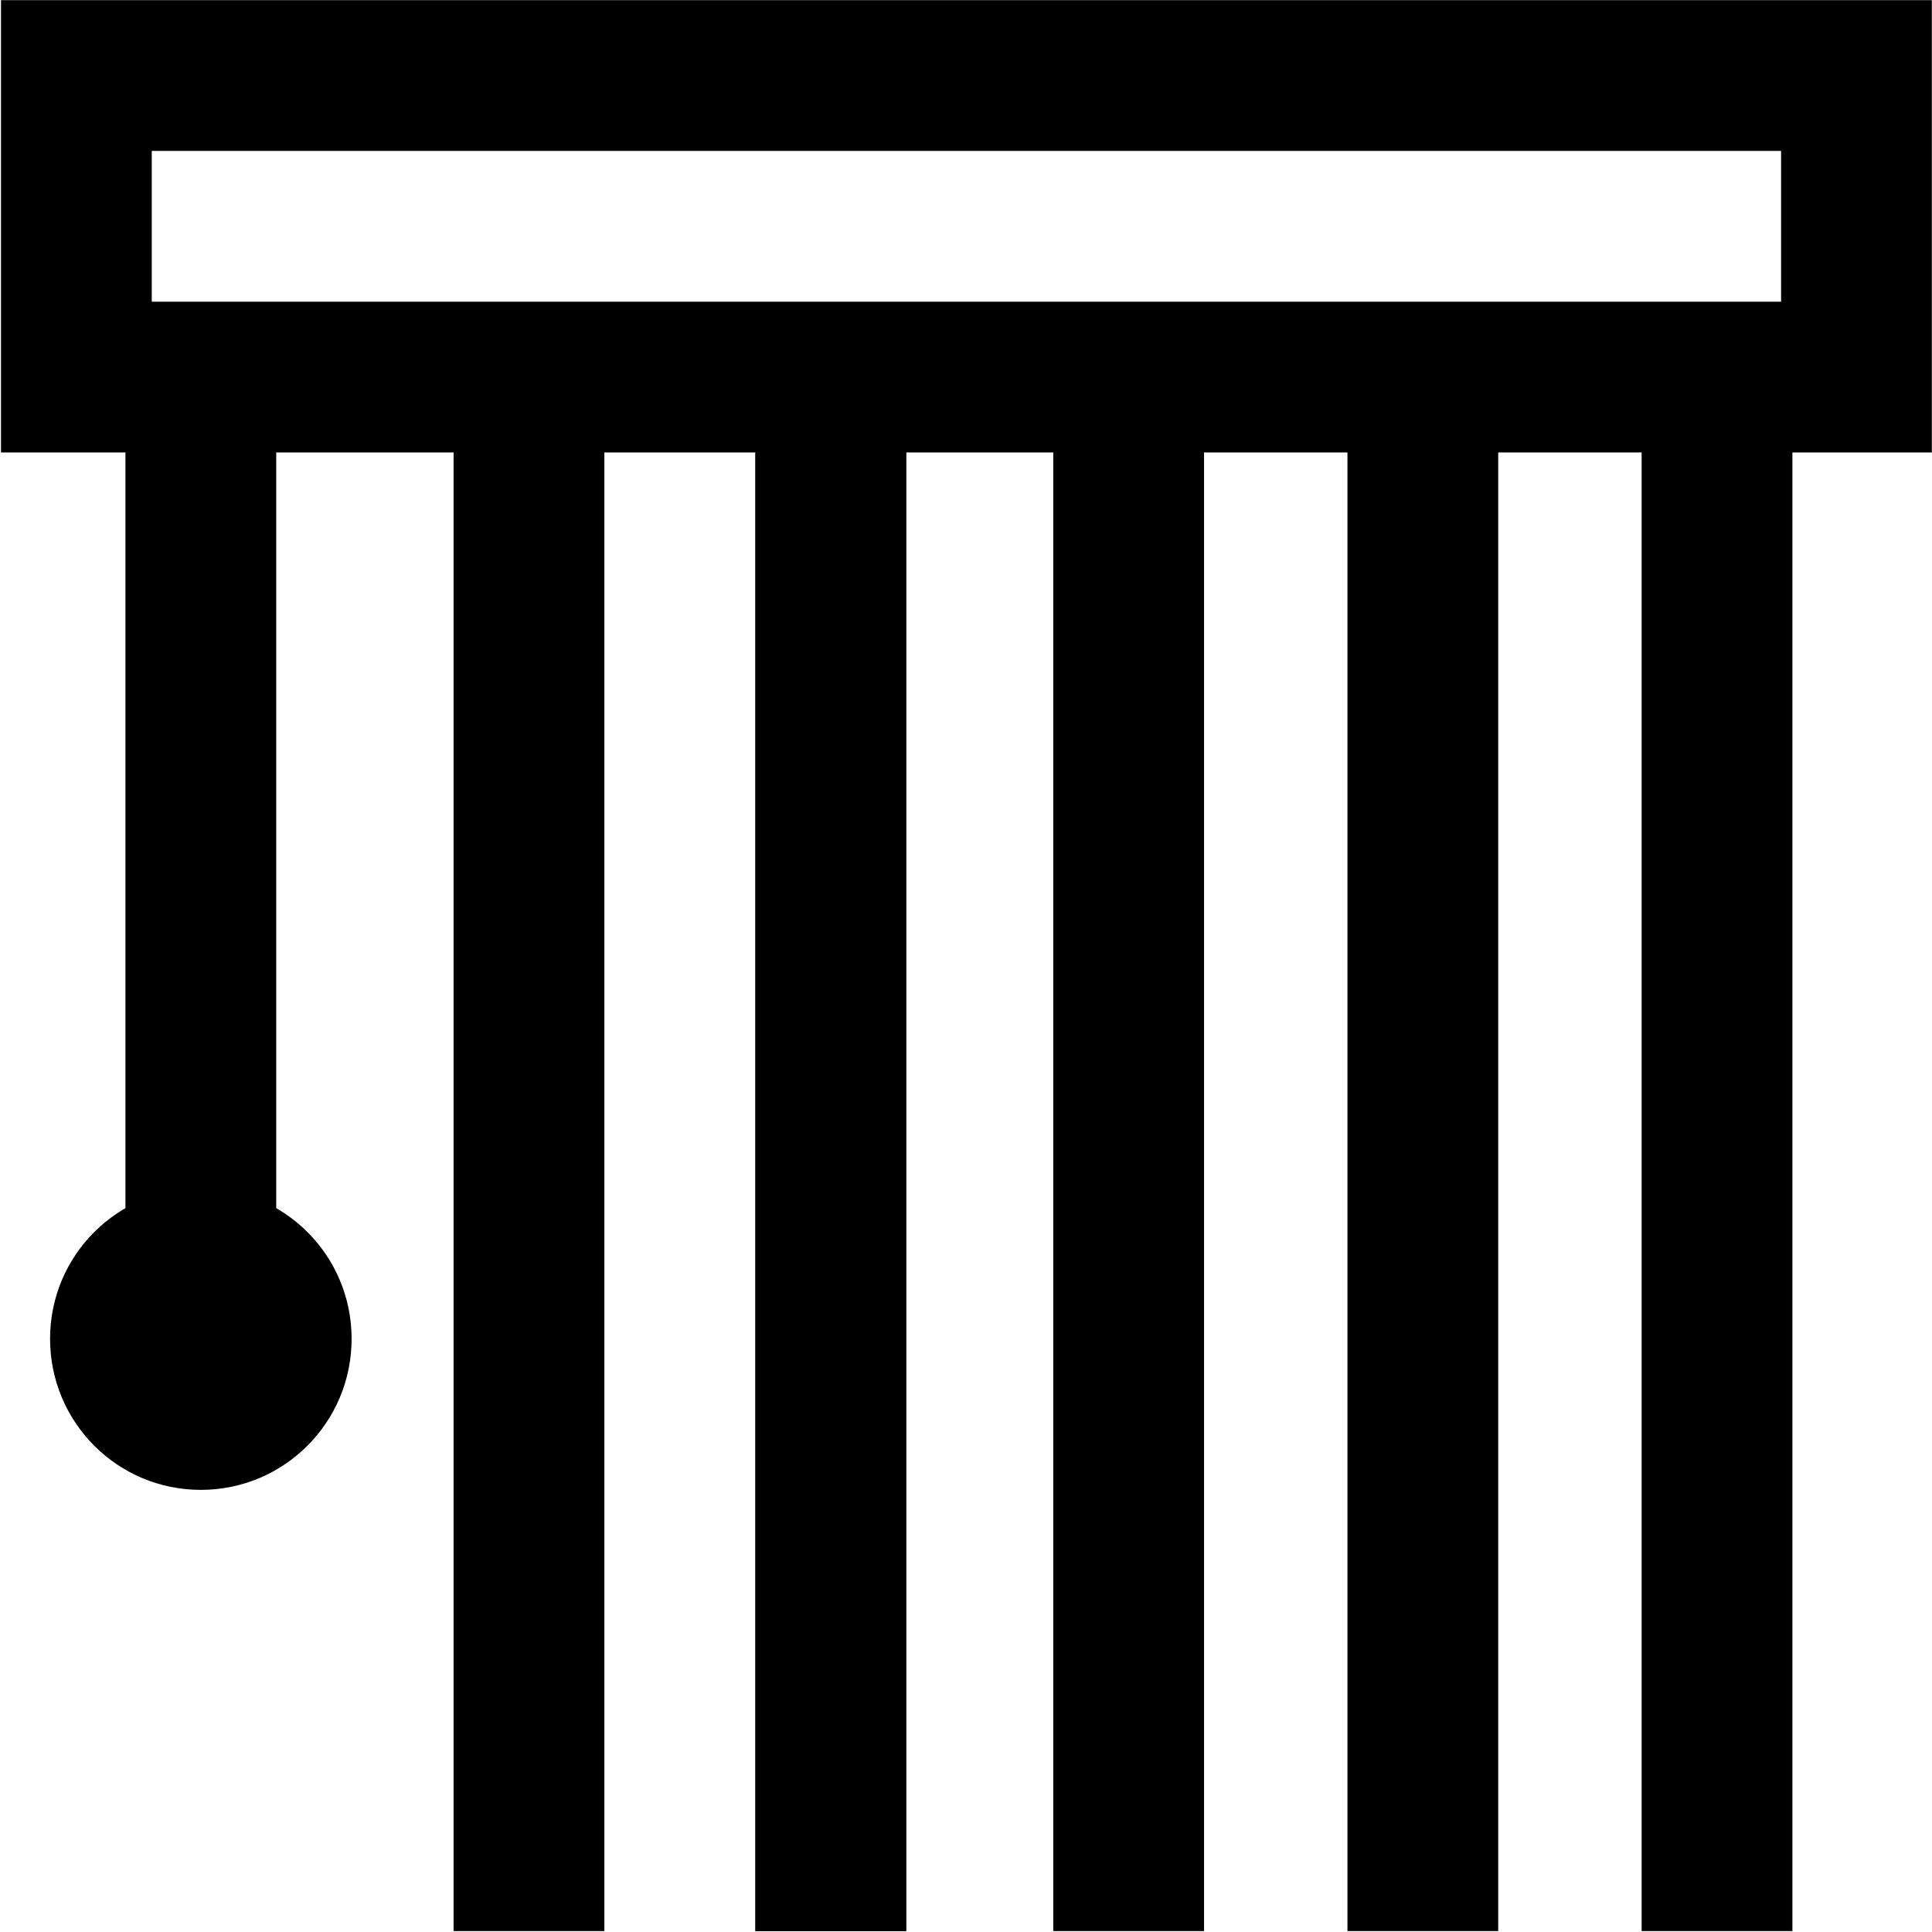
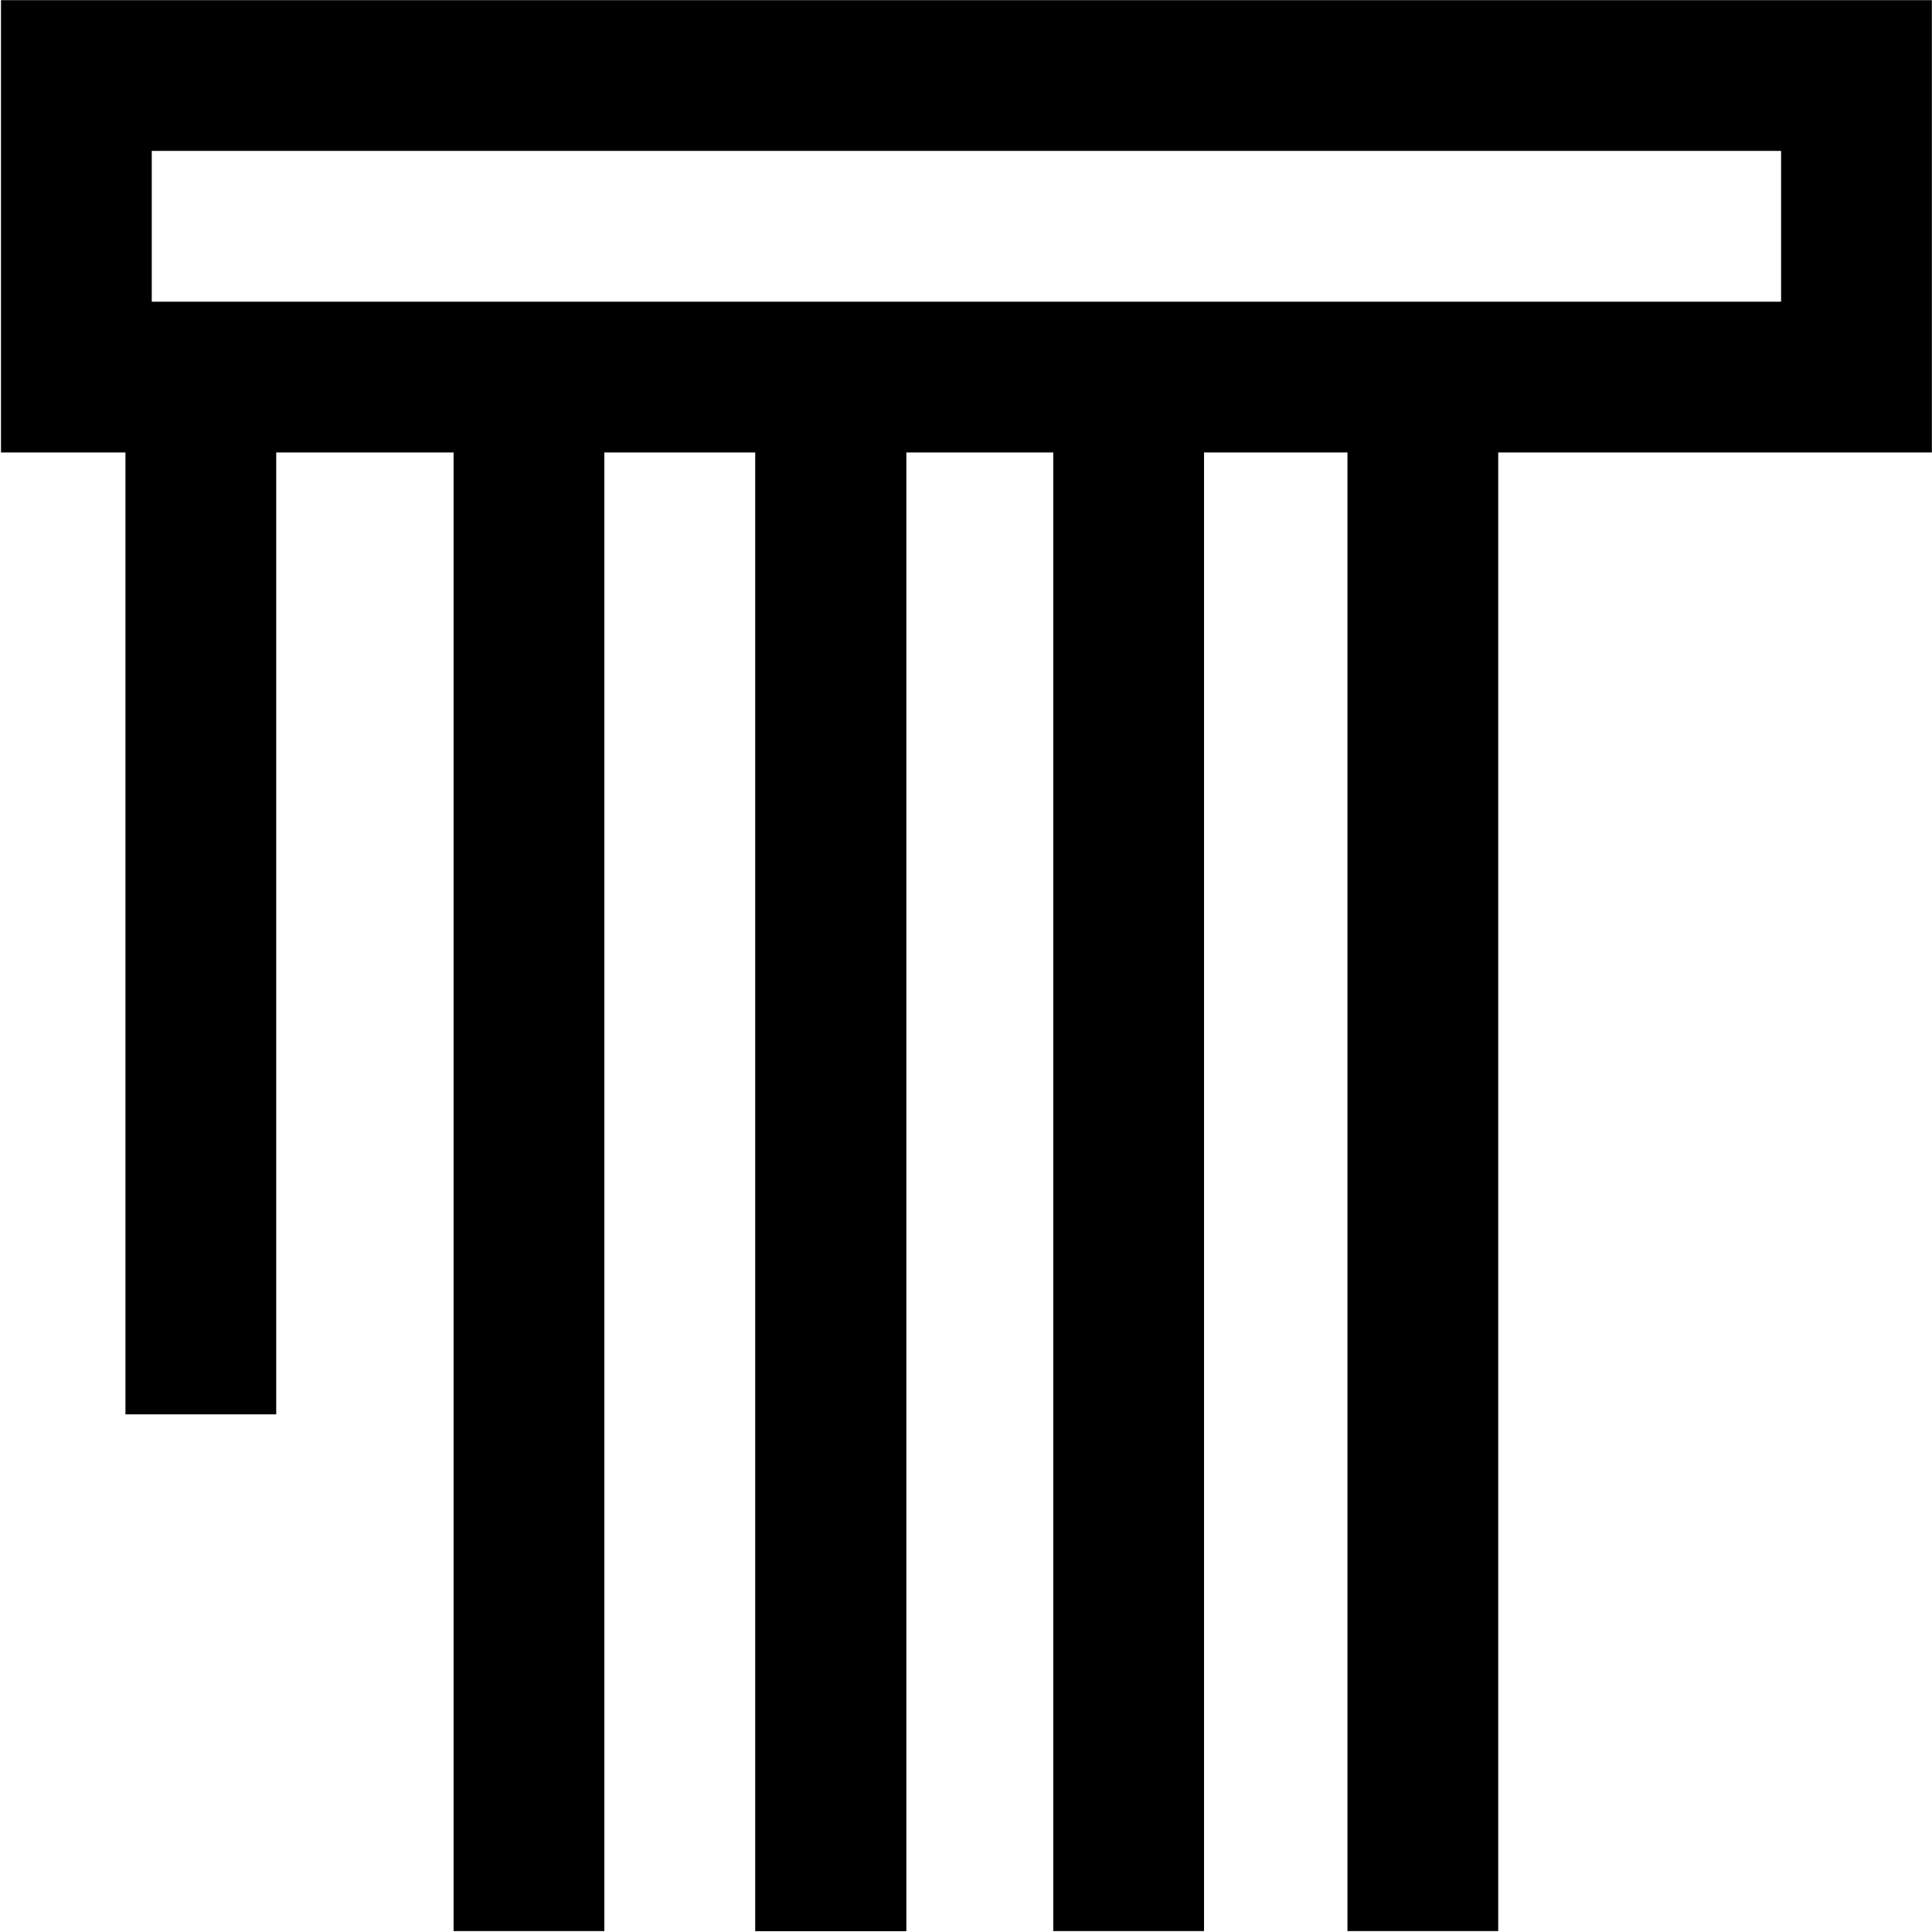
<svg xmlns="http://www.w3.org/2000/svg" version="1.2" viewBox="0 0 683 683" width="683" height="683">
  <title>vertical-blinds corder right-svg</title>
  <defs>
    <clipPath id="cp1">
      <path d="m0.33 0h682.67v682.67h-682.67z" />
    </clipPath>
  </defs>
  <style> .s0 { fill: none;stroke: #000000;stroke-width: 53.3 } .s1 { fill: #000000 } </style>
  <g id="g717">
    <g id="g719">
      <g id="Clip-Path: g721" clip-path="url(#cp1)">
        <g id="g721">
          <path id="path727" class="s0" d="m27 26.7h629.3v106.6h-629.3z" />
          <g id="g729">
-             <path id="path731" class="s0" d="m607 133.3v549.4" />
-           </g>
+             </g>
          <g id="g733">
            <path id="path735" class="s0" d="m503 133.3v549.4" />
          </g>
          <g id="g737">
            <path id="path739" class="s0" d="m399 133.3v549.4" />
          </g>
          <g id="g741">
            <path id="path743" class="s0" d="m71 134.7v365.3" />
          </g>
          <g id="g745">
            <path id="path747" class="s0" d="m293.7 133.3v549.4" />
          </g>
          <g id="g749">
            <path id="path751" class="s0" d="m293.7 133.3v549.4" />
          </g>
          <g id="g753">
            <path id="path755" class="s0" d="m187 133.3v549.4" />
          </g>
          <g id="g757">
-             <path id="path759" class="s1" d="m71 420c29.5 0 53.3 23.8 53.3 53.3 0 29.5-23.8 53.4-53.3 53.4-29.5 0-53.3-23.9-53.3-53.4 0-29.5 23.8-53.3 53.3-53.3z" />
-           </g>
+             </g>
        </g>
      </g>
    </g>
  </g>
</svg>